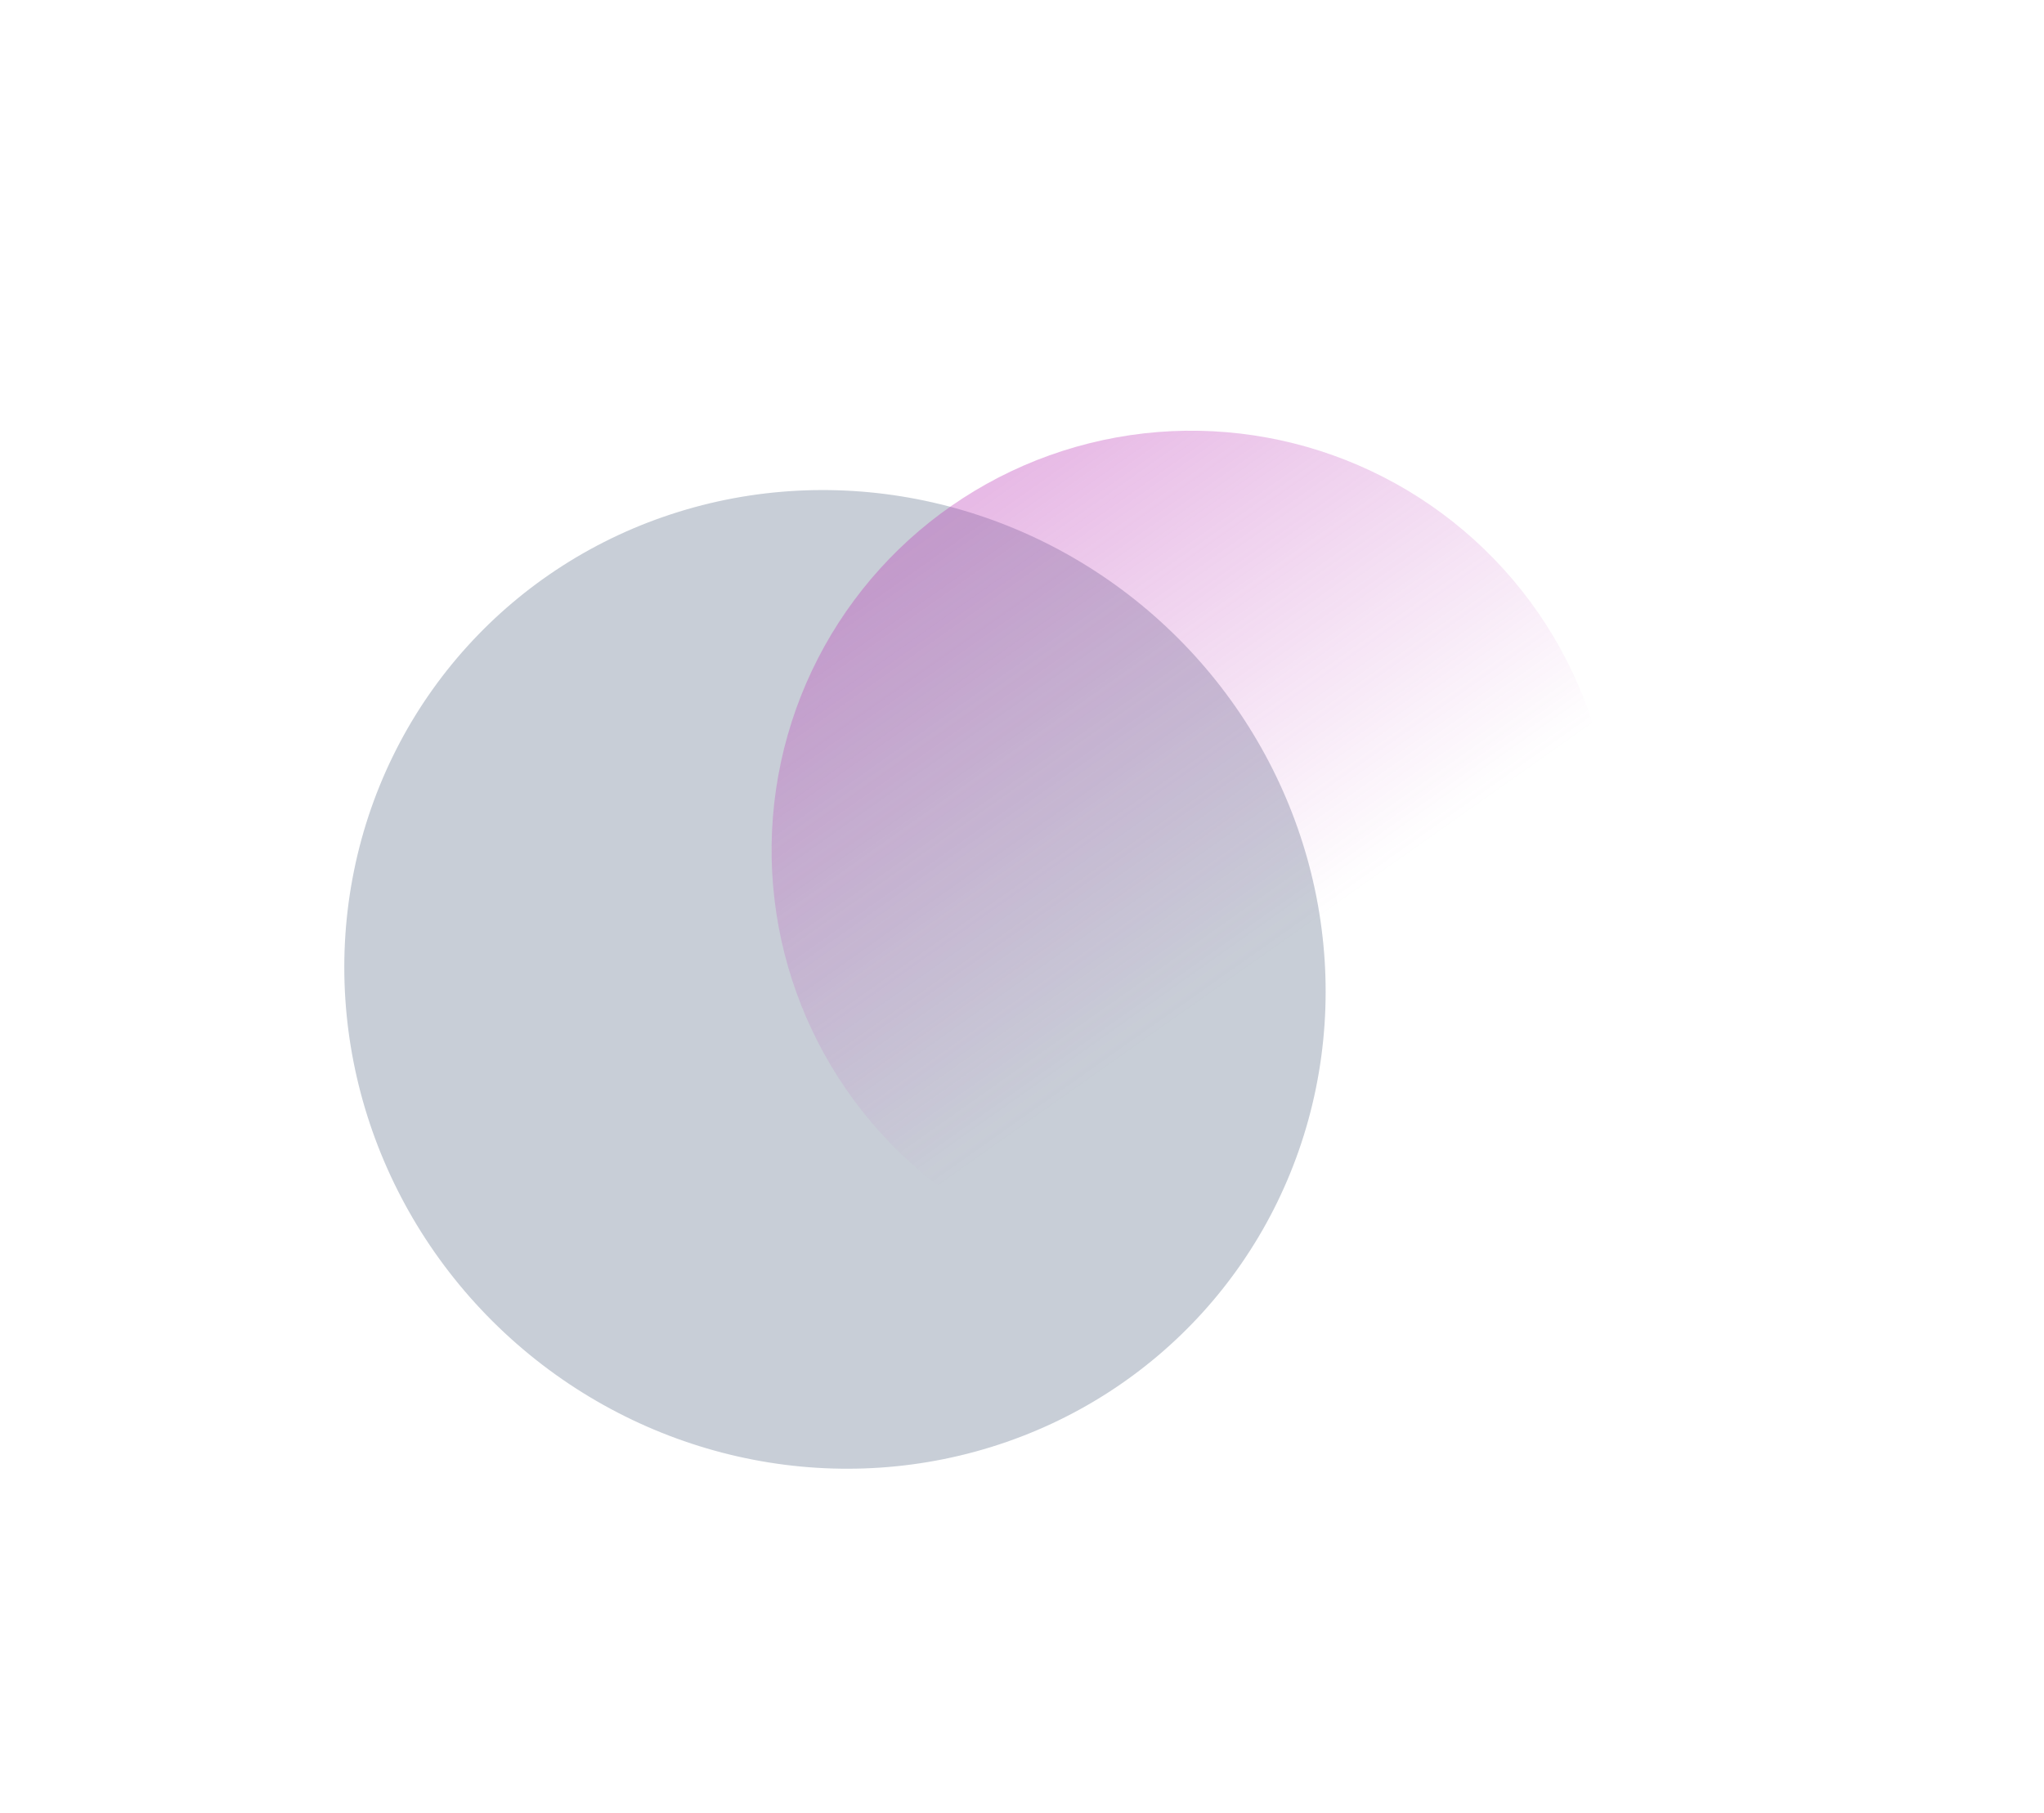
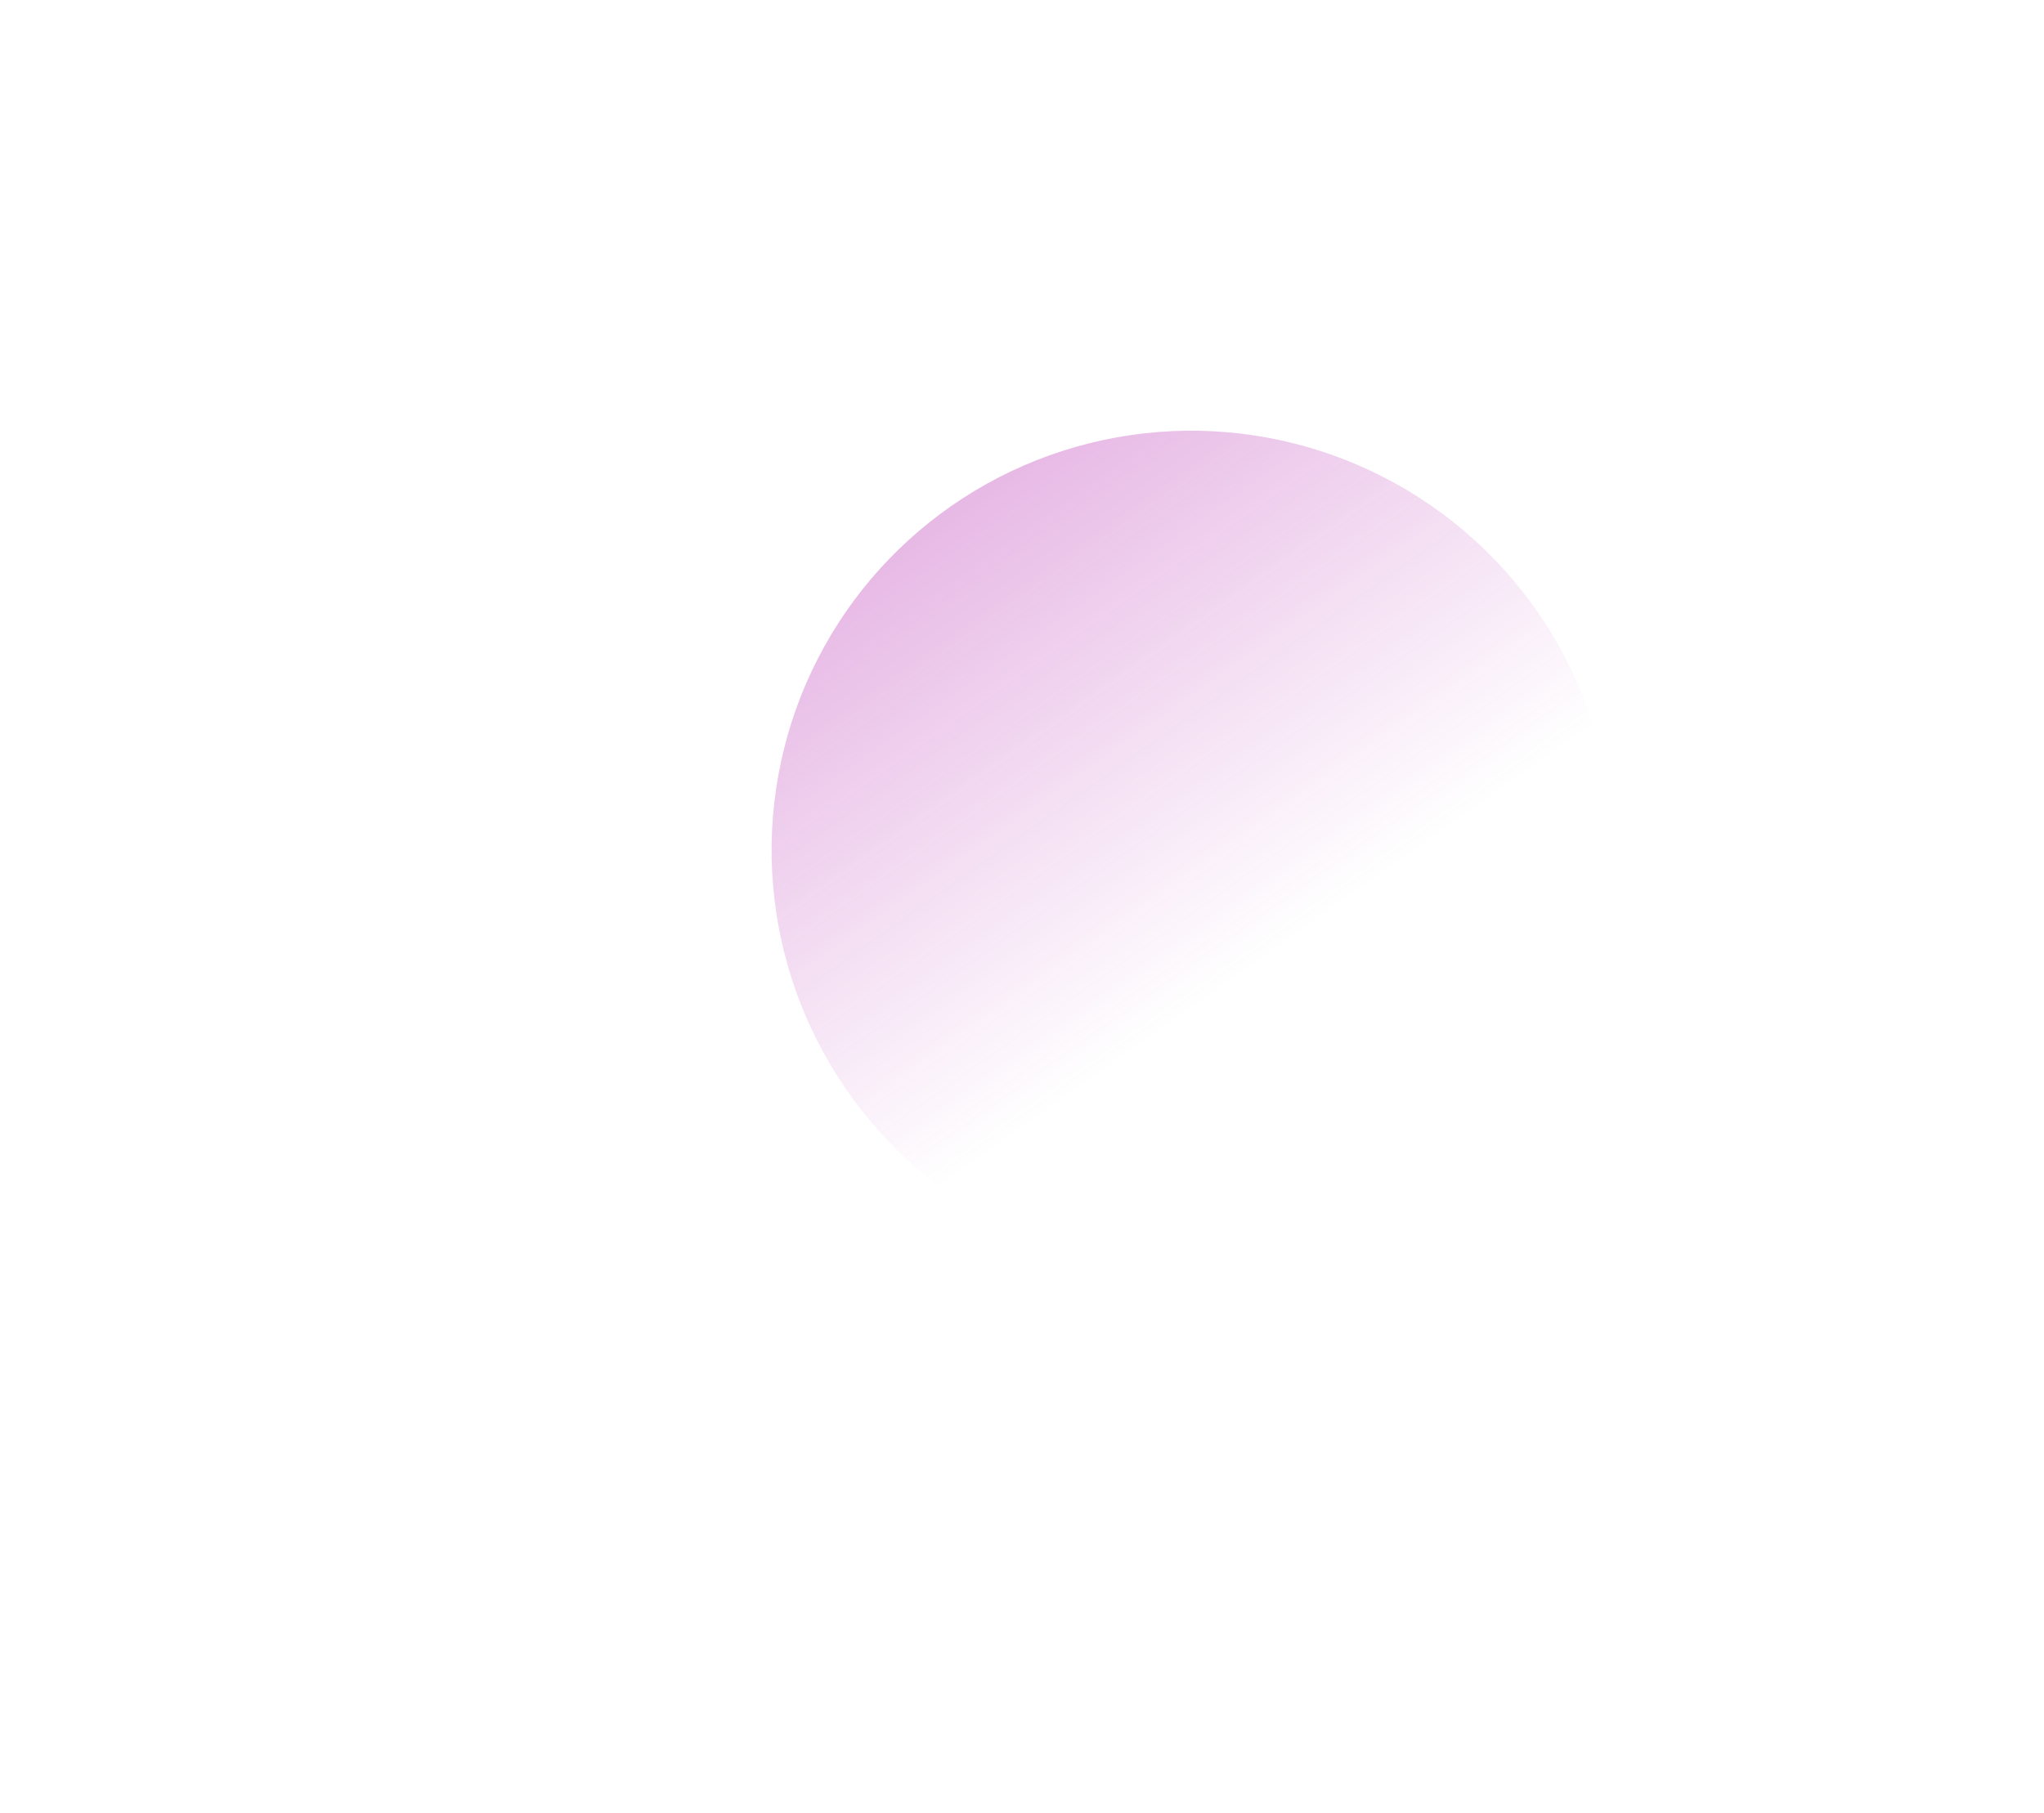
<svg xmlns="http://www.w3.org/2000/svg" width="2375" height="2107" viewBox="0 0 2375 2107" fill="none">
  <g opacity="0.26" filter="url(#filter0_f_14_290)">
-     <ellipse cx="970.191" cy="1138.27" rx="562.247" ry="576.494" transform="rotate(-47.854 970.191 1138.27)" fill="#2A4364" />
-   </g>
+     </g>
  <g opacity="0.34" filter="url(#filter1_f_14_290)">
    <ellipse cx="1385.3" cy="989.218" rx="488.14" ry="489.245" transform="rotate(-47.854 1385.3 989.218)" fill="url(#paint0_linear_14_290)" />
  </g>
  <defs>
    <filter id="filter0_f_14_290" x="0.062" y="169.557" width="1940.26" height="1937.42" filterUnits="userSpaceOnUse" color-interpolation-filters="sRGB">
      <feFlood flood-opacity="0" result="BackgroundImageFix" />
      <feBlend mode="normal" in="SourceGraphic" in2="BackgroundImageFix" result="shape" />
      <feGaussianBlur stdDeviation="200" result="effect1_foregroundBlur_14_290" />
    </filter>
    <filter id="filter1_f_14_290" x="396.546" y="0.577" width="1977.5" height="1977.28" filterUnits="userSpaceOnUse" color-interpolation-filters="sRGB">
      <feFlood flood-opacity="0" result="BackgroundImageFix" />
      <feBlend mode="normal" in="SourceGraphic" in2="BackgroundImageFix" result="shape" />
      <feGaussianBlur stdDeviation="250" result="effect1_foregroundBlur_14_290" />
    </filter>
    <linearGradient id="paint0_linear_14_290" x1="1385.3" y1="499.974" x2="1248.47" y2="1112.65" gradientUnits="userSpaceOnUse">
      <stop stop-color="#BA35B5" />
      <stop offset="1" stop-color="#BA35B5" stop-opacity="0" />
    </linearGradient>
  </defs>
</svg>